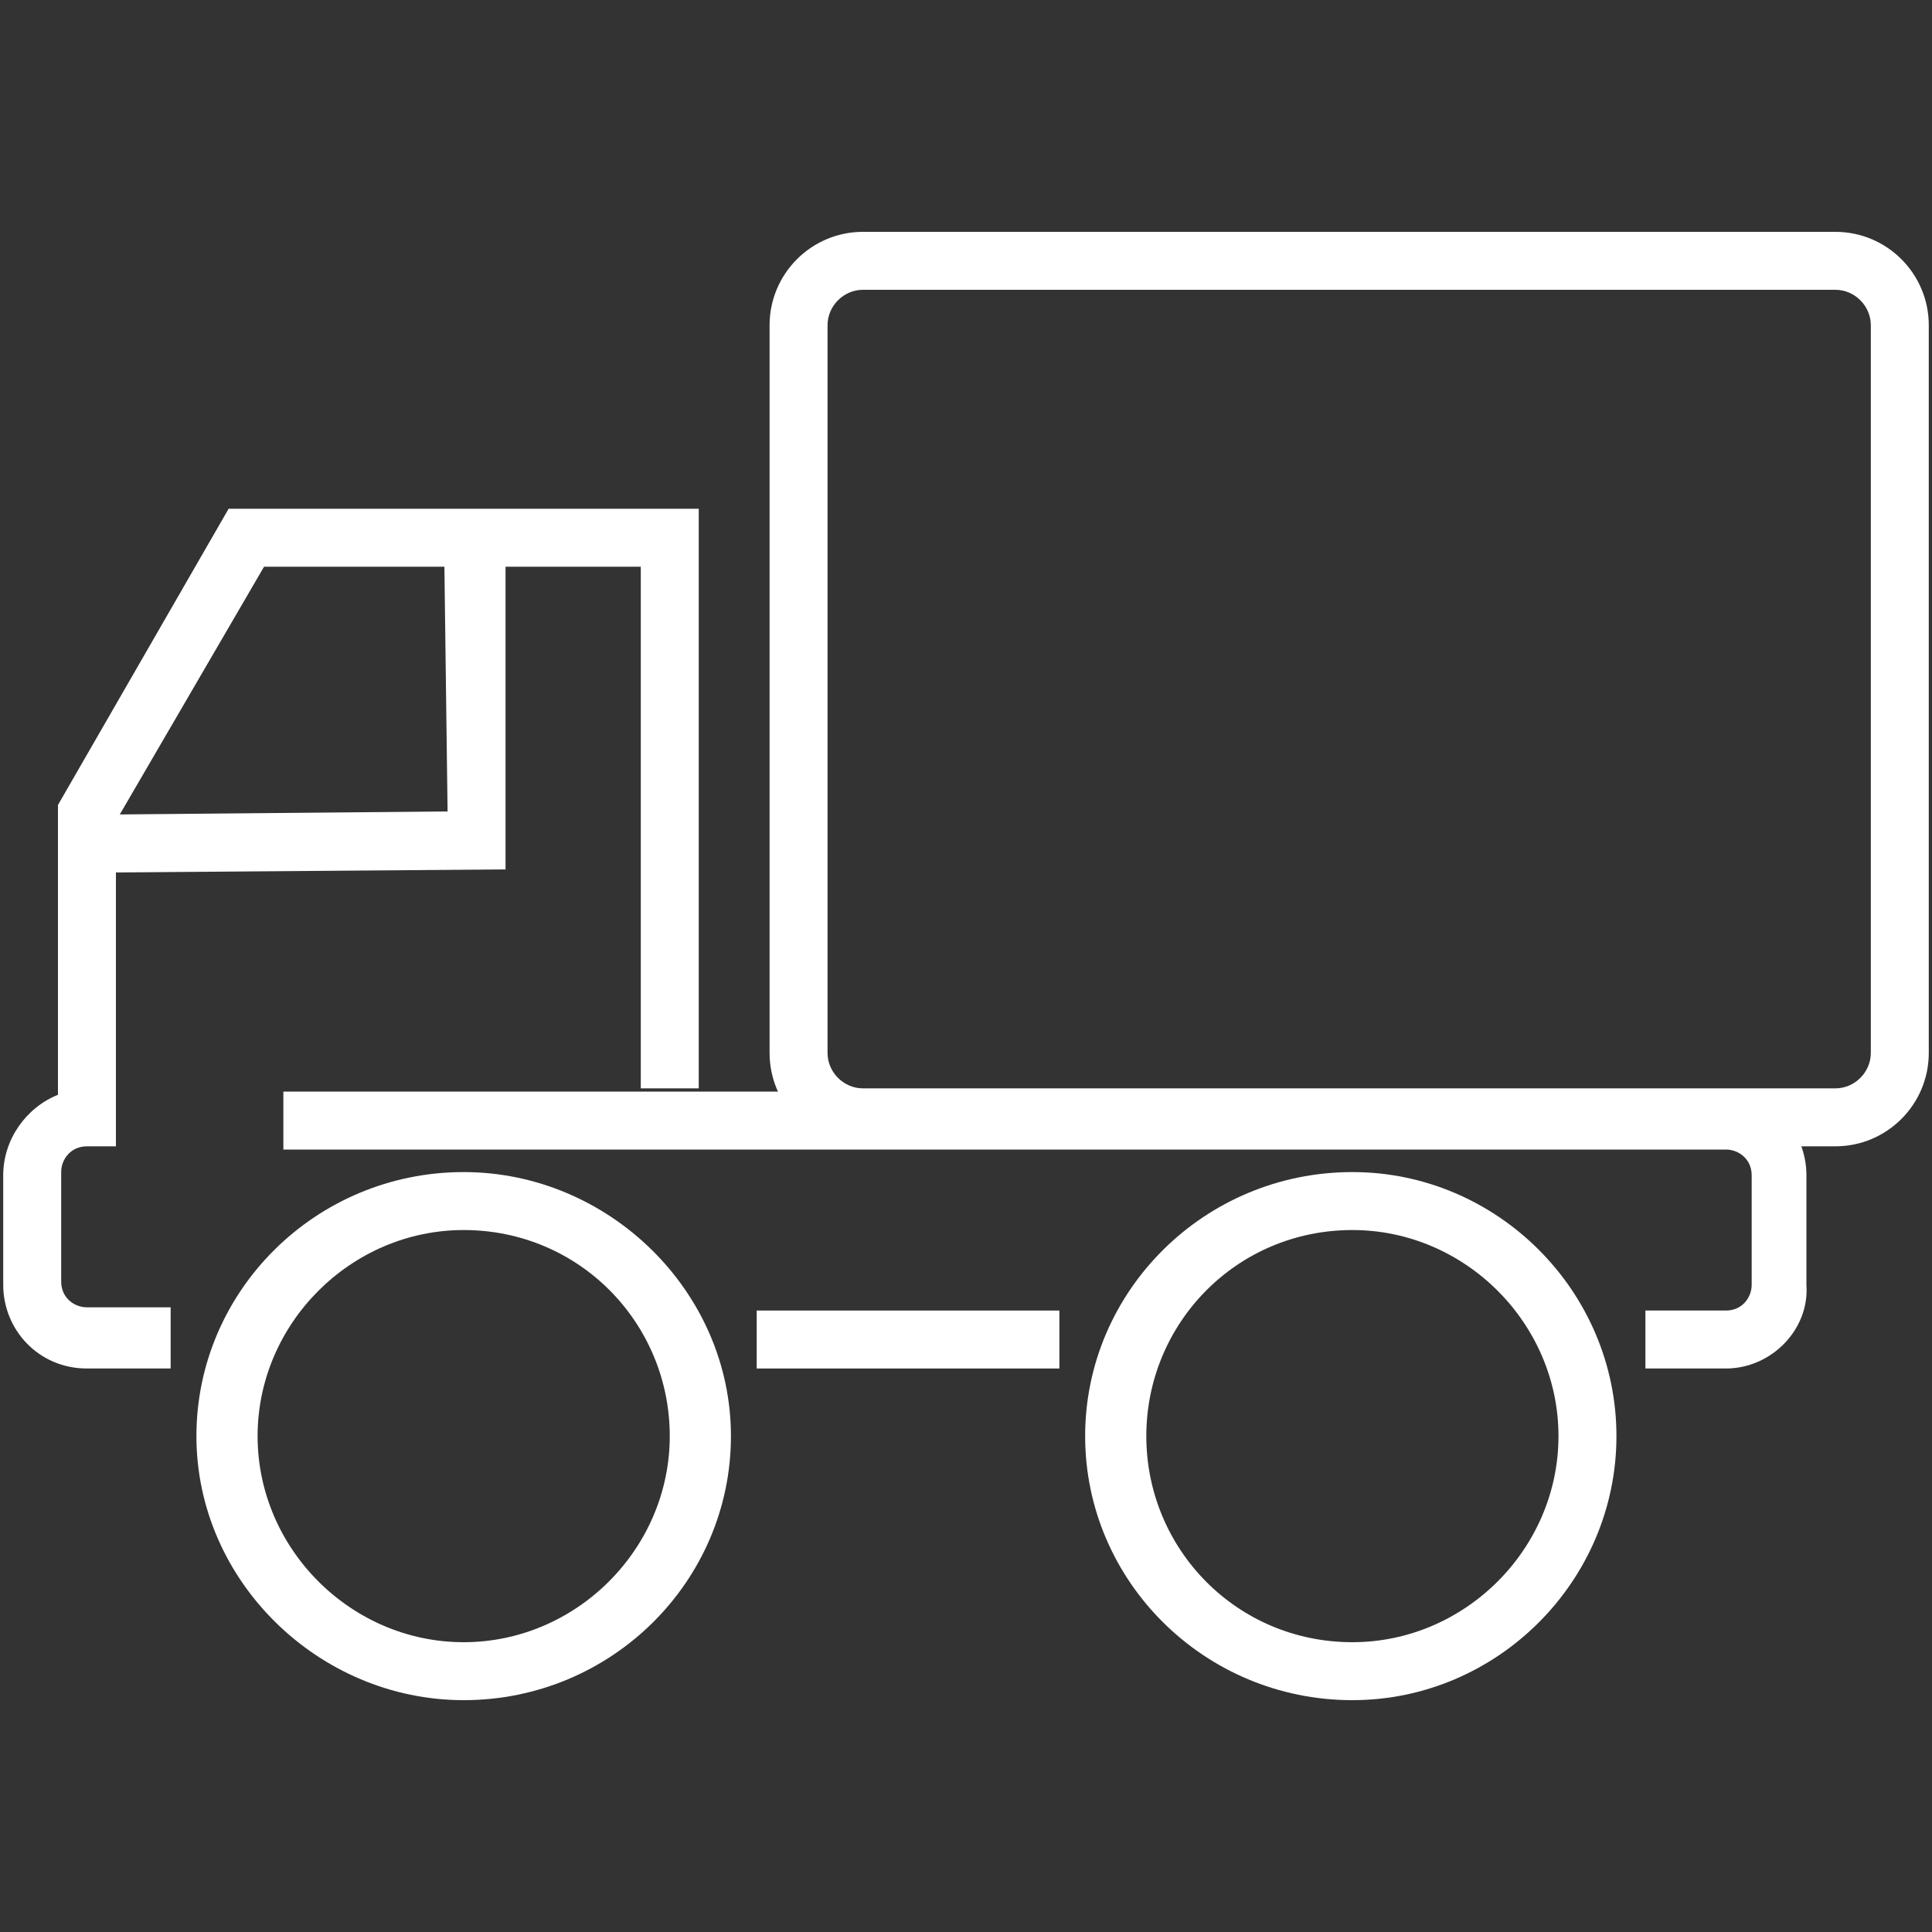
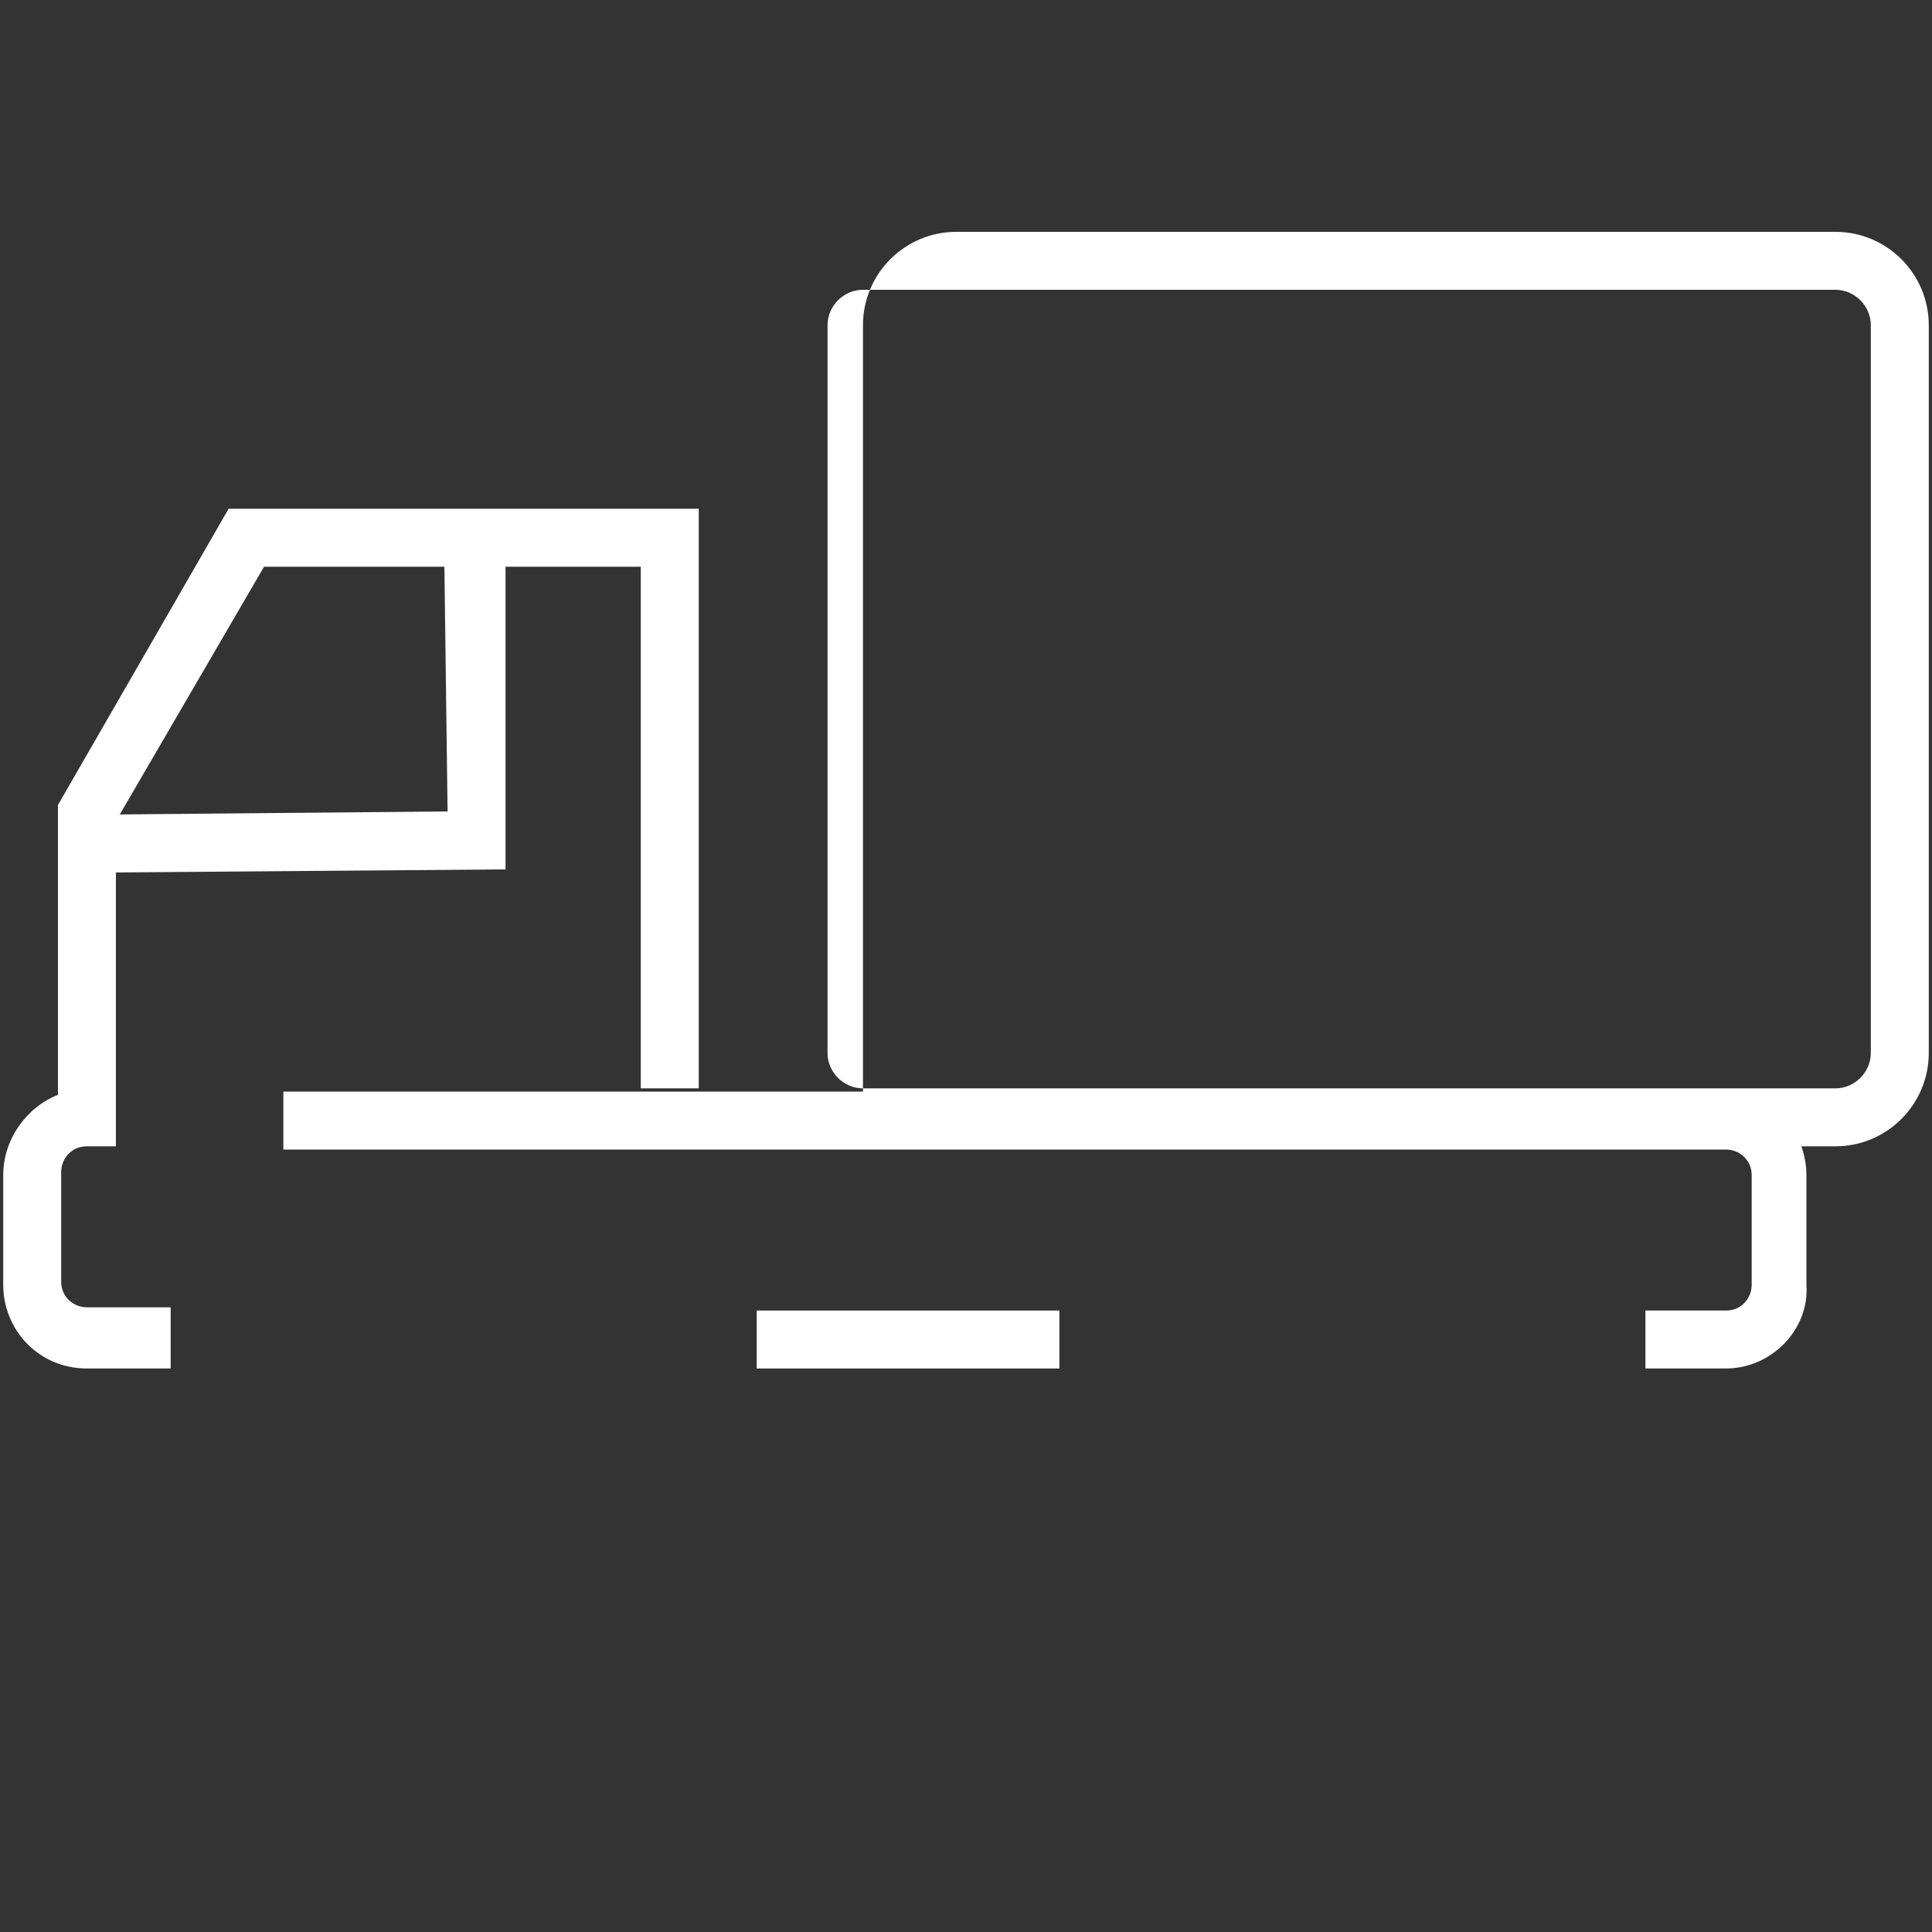
<svg xmlns="http://www.w3.org/2000/svg" version="1.1" id="Layer_1" x="0px" y="0px" width="60px" height="60px" viewBox="0 0 60 60" style="enable-background:new 0 0 60 60;" xml:space="preserve">
  <rect x="0" y="0" width="60" height="60" fill="#333333" stroke="none" />
  <style type="text/css">
	.st0{fill:none;}
	.st1{fill:#A6CE39;}
	.st2{fill:#999999;}
	.st3{fill:#FFFFFF;}
	.st4{fill:#CFCED2;}
	.st5{clip-path:url(#SVGID_2_);}
	.st6{clip-path:url(#SVGID_2_);fill:none;}
	.st7{fill:url(#SVGID_3_);}
	.st8{opacity:0.9;}
	.st9{fill:#3E3D4D;}
	.st10{fill:#9E9EA6;}
	.st11{fill:#6E6E7A;}
	.st12{clip-path:url(#SVGID_5_);}
	.st13{fill:none;stroke:#A6CE39;stroke-miterlimit:10;}
	.st14{fill-rule:evenodd;clip-rule:evenodd;fill:#FFFFFF;}
	.st15{fill:#E7E6E8;}
	.st16{clip-path:url(#SVGID_7_);}
	.st17{opacity:0.1;fill:#FFFFFF;}
	.st18{fill-rule:evenodd;clip-rule:evenodd;fill:#3E3D4D;}
	.st19{fill:none;stroke:#FFFFFF;stroke-width:2;stroke-miterlimit:10;}
	.st20{fill-rule:evenodd;clip-rule:evenodd;fill:#EA1C24;}
	.st21{fill:none;stroke:#3E3D4D;stroke-width:2;stroke-miterlimit:10;}
	.st22{fill:none;stroke:#3E3D4D;stroke-width:2;stroke-miterlimit:10;stroke-dasharray:4.086,4.086;}
	.st23{fill:none;stroke:#3E3D4D;stroke-width:2;stroke-miterlimit:10;stroke-dasharray:6.287,6.287;}
	.st24{fill:none;stroke:#3E3D4D;stroke-width:2;stroke-miterlimit:10;stroke-dasharray:5.525,5.525;}
	.st25{fill:none;stroke:#3E3D4D;stroke-width:2;stroke-miterlimit:10;stroke-dasharray:6.341,6.341;}
	.st26{fill:none;stroke:#3E3D4D;stroke-width:2;stroke-miterlimit:10;stroke-dasharray:6.378,6.378;}
	.st27{fill:none;stroke:#3E3D4D;stroke-width:2;stroke-miterlimit:10;stroke-dasharray:6.229,6.229;}
	.st28{fill:none;stroke:#EA1C24;stroke-width:2;stroke-miterlimit:10;}
	.st29{fill:none;stroke:#EA1C24;stroke-width:2;stroke-miterlimit:10;stroke-dasharray:6.109,6.109;}
	.st30{fill:none;stroke:#EA1C24;stroke-width:2;stroke-miterlimit:10;stroke-dasharray:6.35,6.35;}
	.st31{fill:none;stroke:#EA1C24;stroke-width:2;stroke-miterlimit:10;stroke-dasharray:5.951,5.951;}
	.st32{fill:none;stroke:#3E3D4D;stroke-width:2;stroke-miterlimit:10;stroke-dasharray:6.132,6.132;}
	.st33{fill:none;stroke:#3E3D4D;stroke-width:2;stroke-miterlimit:10;stroke-dasharray:5.755,5.755;}
	.st34{fill:none;stroke:#3E3D4D;stroke-width:2;stroke-miterlimit:10;stroke-dasharray:7.089,7.089;}
	.st35{fill-rule:evenodd;clip-rule:evenodd;fill:#D2E69C;}
	.st36{fill-rule:evenodd;clip-rule:evenodd;fill:#BCDA6B;}
	.st37{fill-rule:evenodd;clip-rule:evenodd;fill:#A6CE39;}
	.st38{fill-rule:evenodd;clip-rule:evenodd;fill:#9E9EA6;}
	.st39{fill-rule:evenodd;clip-rule:evenodd;fill:#E9F3CD;}
	.st40{fill:#3E3D4D;stroke:#FFFFFF;stroke-width:10;stroke-miterlimit:10;}
	.st41{fill:none;stroke:#3E3D4D;stroke-width:2;stroke-miterlimit:10;stroke-dasharray:6,6;}
	.st42{fill:#D2E69C;}
	.st43{fill:#A3CB39;}
	.st44{clip-path:url(#SVGID_9_);}
	.st45{fill:url(#SVGID_10_);}
</style>
  <g>
-     <rect y="0" class="st0" width="60" height="60" />
    <g>
      <path class="st3" d="M53.6,42.5h-2.5v-1.8h2.5c0.5,0,0.8-0.4,0.8-0.8v-3.4c0-0.5-0.4-0.8-0.8-0.8H8.8v-1.8h44.7    c1.5,0,2.6,1.2,2.6,2.6v3.4C56.2,41.3,55,42.5,53.6,42.5z" />
      <path class="st3" d="M5.3,42.5H2.7c-1.5,0-2.6-1.2-2.6-2.6v-3.4c0-1.1,0.7-2.1,1.7-2.5v-9l5.3-9.2h14.6v18h-1.8V17.6H8.2l-4.6,7.9    v10.1H2.7c-0.5,0-0.8,0.4-0.8,0.8v3.4c0,0.5,0.4,0.8,0.8,0.8h2.6V42.5z" />
      <rect x="23.5" y="40.7" class="st3" width="9.4" height="1.8" />
-       <path class="st3" d="M42,52.8c-4.6,0-8.3-3.7-8.3-8.2s3.7-8.2,8.3-8.2c4.5,0,8.2,3.7,8.2,8.2S46.5,52.8,42,52.8z M42,38.2    c-3.6,0-6.4,2.9-6.4,6.4S38.4,51,42,51c3.5,0,6.4-2.9,6.4-6.4S45.5,38.2,42,38.2z" />
-       <path class="st3" d="M14.4,52.8c-4.5,0-8.3-3.7-8.3-8.2s3.7-8.2,8.3-8.2c4.5,0,8.3,3.7,8.3,8.2S19,52.8,14.4,52.8z M14.4,38.2    c-3.5,0-6.4,2.9-6.4,6.4s2.9,6.4,6.4,6.4c3.5,0,6.4-2.9,6.4-6.4S18,38.2,14.4,38.2z" />
      <polygon class="st3" points="2.9,27.1 2.9,25.3 13.9,25.2 13.8,17.5 15.7,17.5 15.7,27   " />
-       <path class="st3" d="M57,35.6H26.8c-1.6,0-2.9-1.3-2.9-2.9V10.1c0-1.6,1.3-2.9,2.9-2.9H57c1.6,0,2.9,1.3,2.9,2.9v22.6    C59.9,34.3,58.6,35.6,57,35.6z M26.8,9c-0.6,0-1.1,0.5-1.1,1.1v22.6c0,0.6,0.5,1.1,1.1,1.1H57c0.6,0,1.1-0.5,1.1-1.1V10.1    C58.1,9.5,57.6,9,57,9H26.8z" />
+       <path class="st3" d="M57,35.6H26.8V10.1c0-1.6,1.3-2.9,2.9-2.9H57c1.6,0,2.9,1.3,2.9,2.9v22.6    C59.9,34.3,58.6,35.6,57,35.6z M26.8,9c-0.6,0-1.1,0.5-1.1,1.1v22.6c0,0.6,0.5,1.1,1.1,1.1H57c0.6,0,1.1-0.5,1.1-1.1V10.1    C58.1,9.5,57.6,9,57,9H26.8z" />
    </g>
  </g>
</svg>